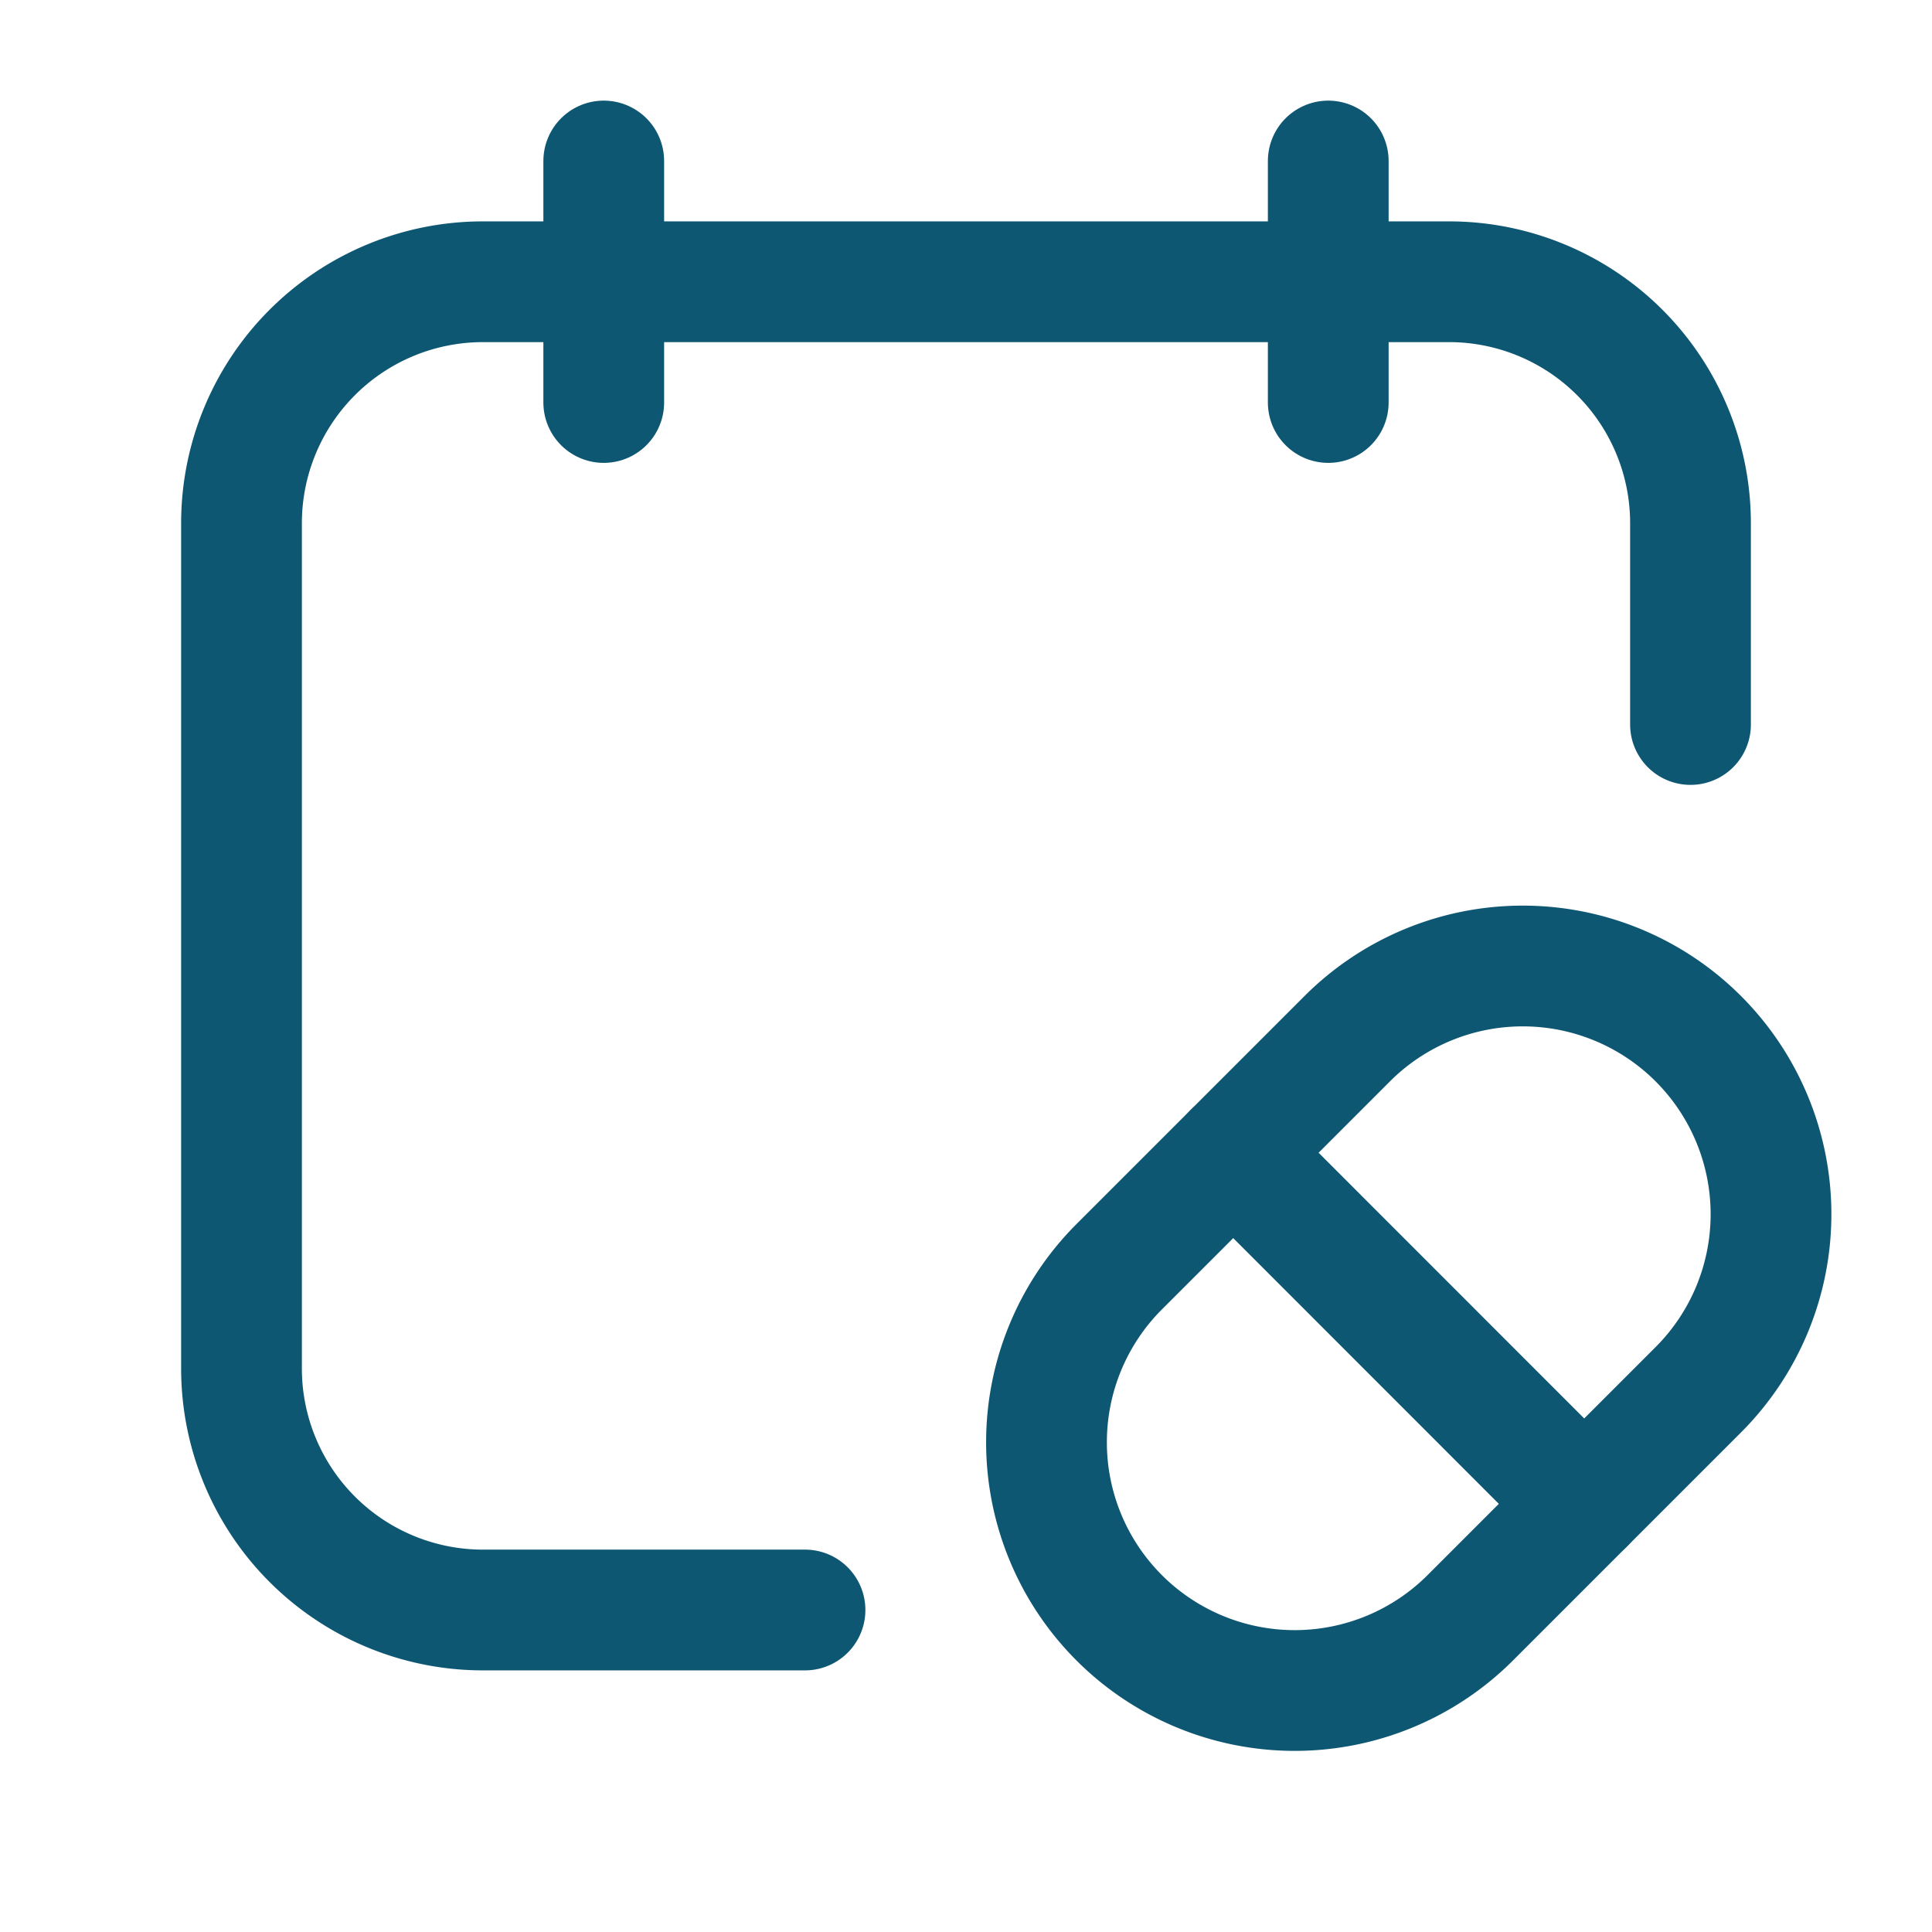
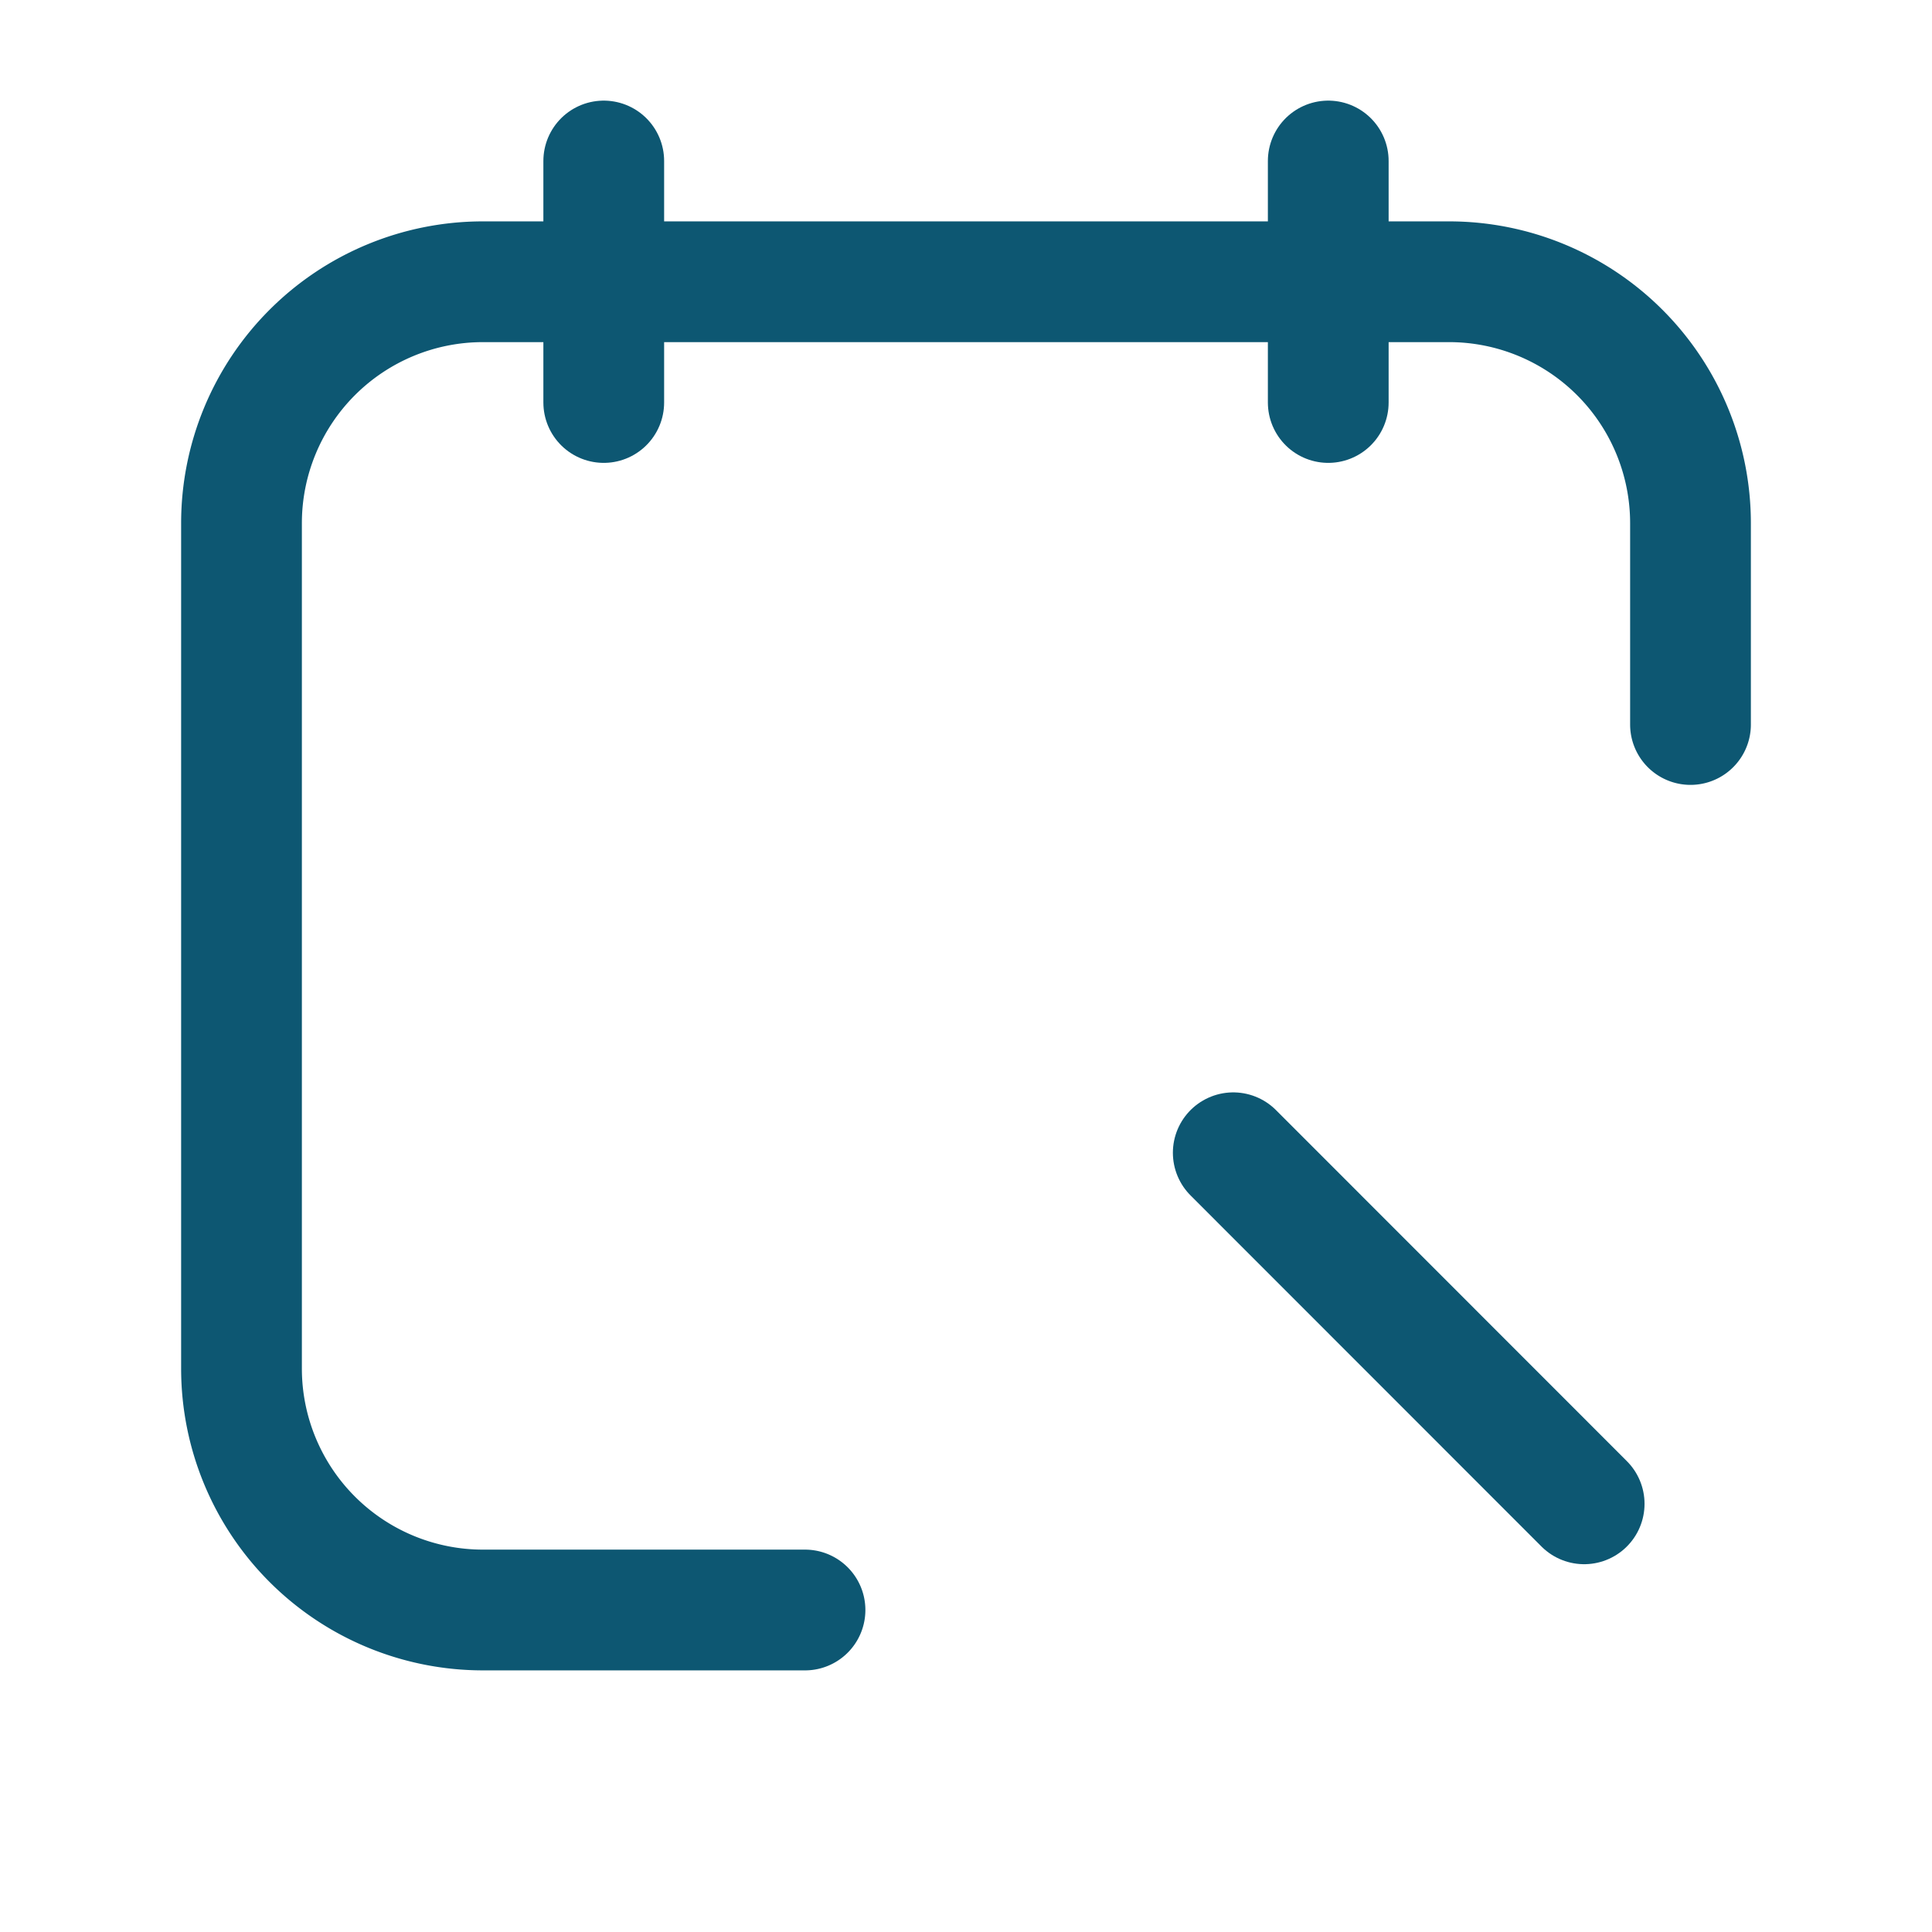
<svg xmlns="http://www.w3.org/2000/svg" id="Layer_3" data-name="Layer 3" viewBox="0 0 24 24">
  <path d="M0,0H24V24H0Z" fill="none" />
-   <path d="M0,0H24V24H0Z" fill="none" />
-   <path d="M0,0H24V24H0Z" fill="none" />
-   <path d="M21.097,17.264l-2.833,2.833a3.084,3.084,0,0,1-4.361 0h0a3.084,3.084,0,0,1,0-4.361l2.833-2.833a3.084,3.084,0,0,1,4.361-0h0A3.084,3.084,0,0,1,21.097,17.264Z" fill="none" stroke="#0d5772" stroke-linecap="round" stroke-linejoin="round" stroke-width="1.5" />
  <line x1="19.679" y1="18.681" x2="15.32" y2="14.32" fill="none" stroke="#0d5772" stroke-linecap="round" stroke-linejoin="round" stroke-width="1.5" />
  <line x1="7.5" y1="2" x2="7.5" y2="5" fill="none" stroke="#0d5772" stroke-linecap="round" stroke-linejoin="round" stroke-width="1.5" />
  <line x1="16.5" y1="2" x2="16.5" y2="5" fill="none" stroke="#0d5772" stroke-linecap="round" stroke-linejoin="round" stroke-width="1.5" />
  <path d="M21,9V6.5a3,3,0,0,0-3-3H6a3,3,0,0,0-3,3V17a3,3,0,0,0,3,3h4" fill="none" stroke="#0d5772" stroke-linecap="round" stroke-linejoin="round" stroke-width="1.5" />
-   <path d="M0,0H24V24H0Z" fill="none" />
</svg>